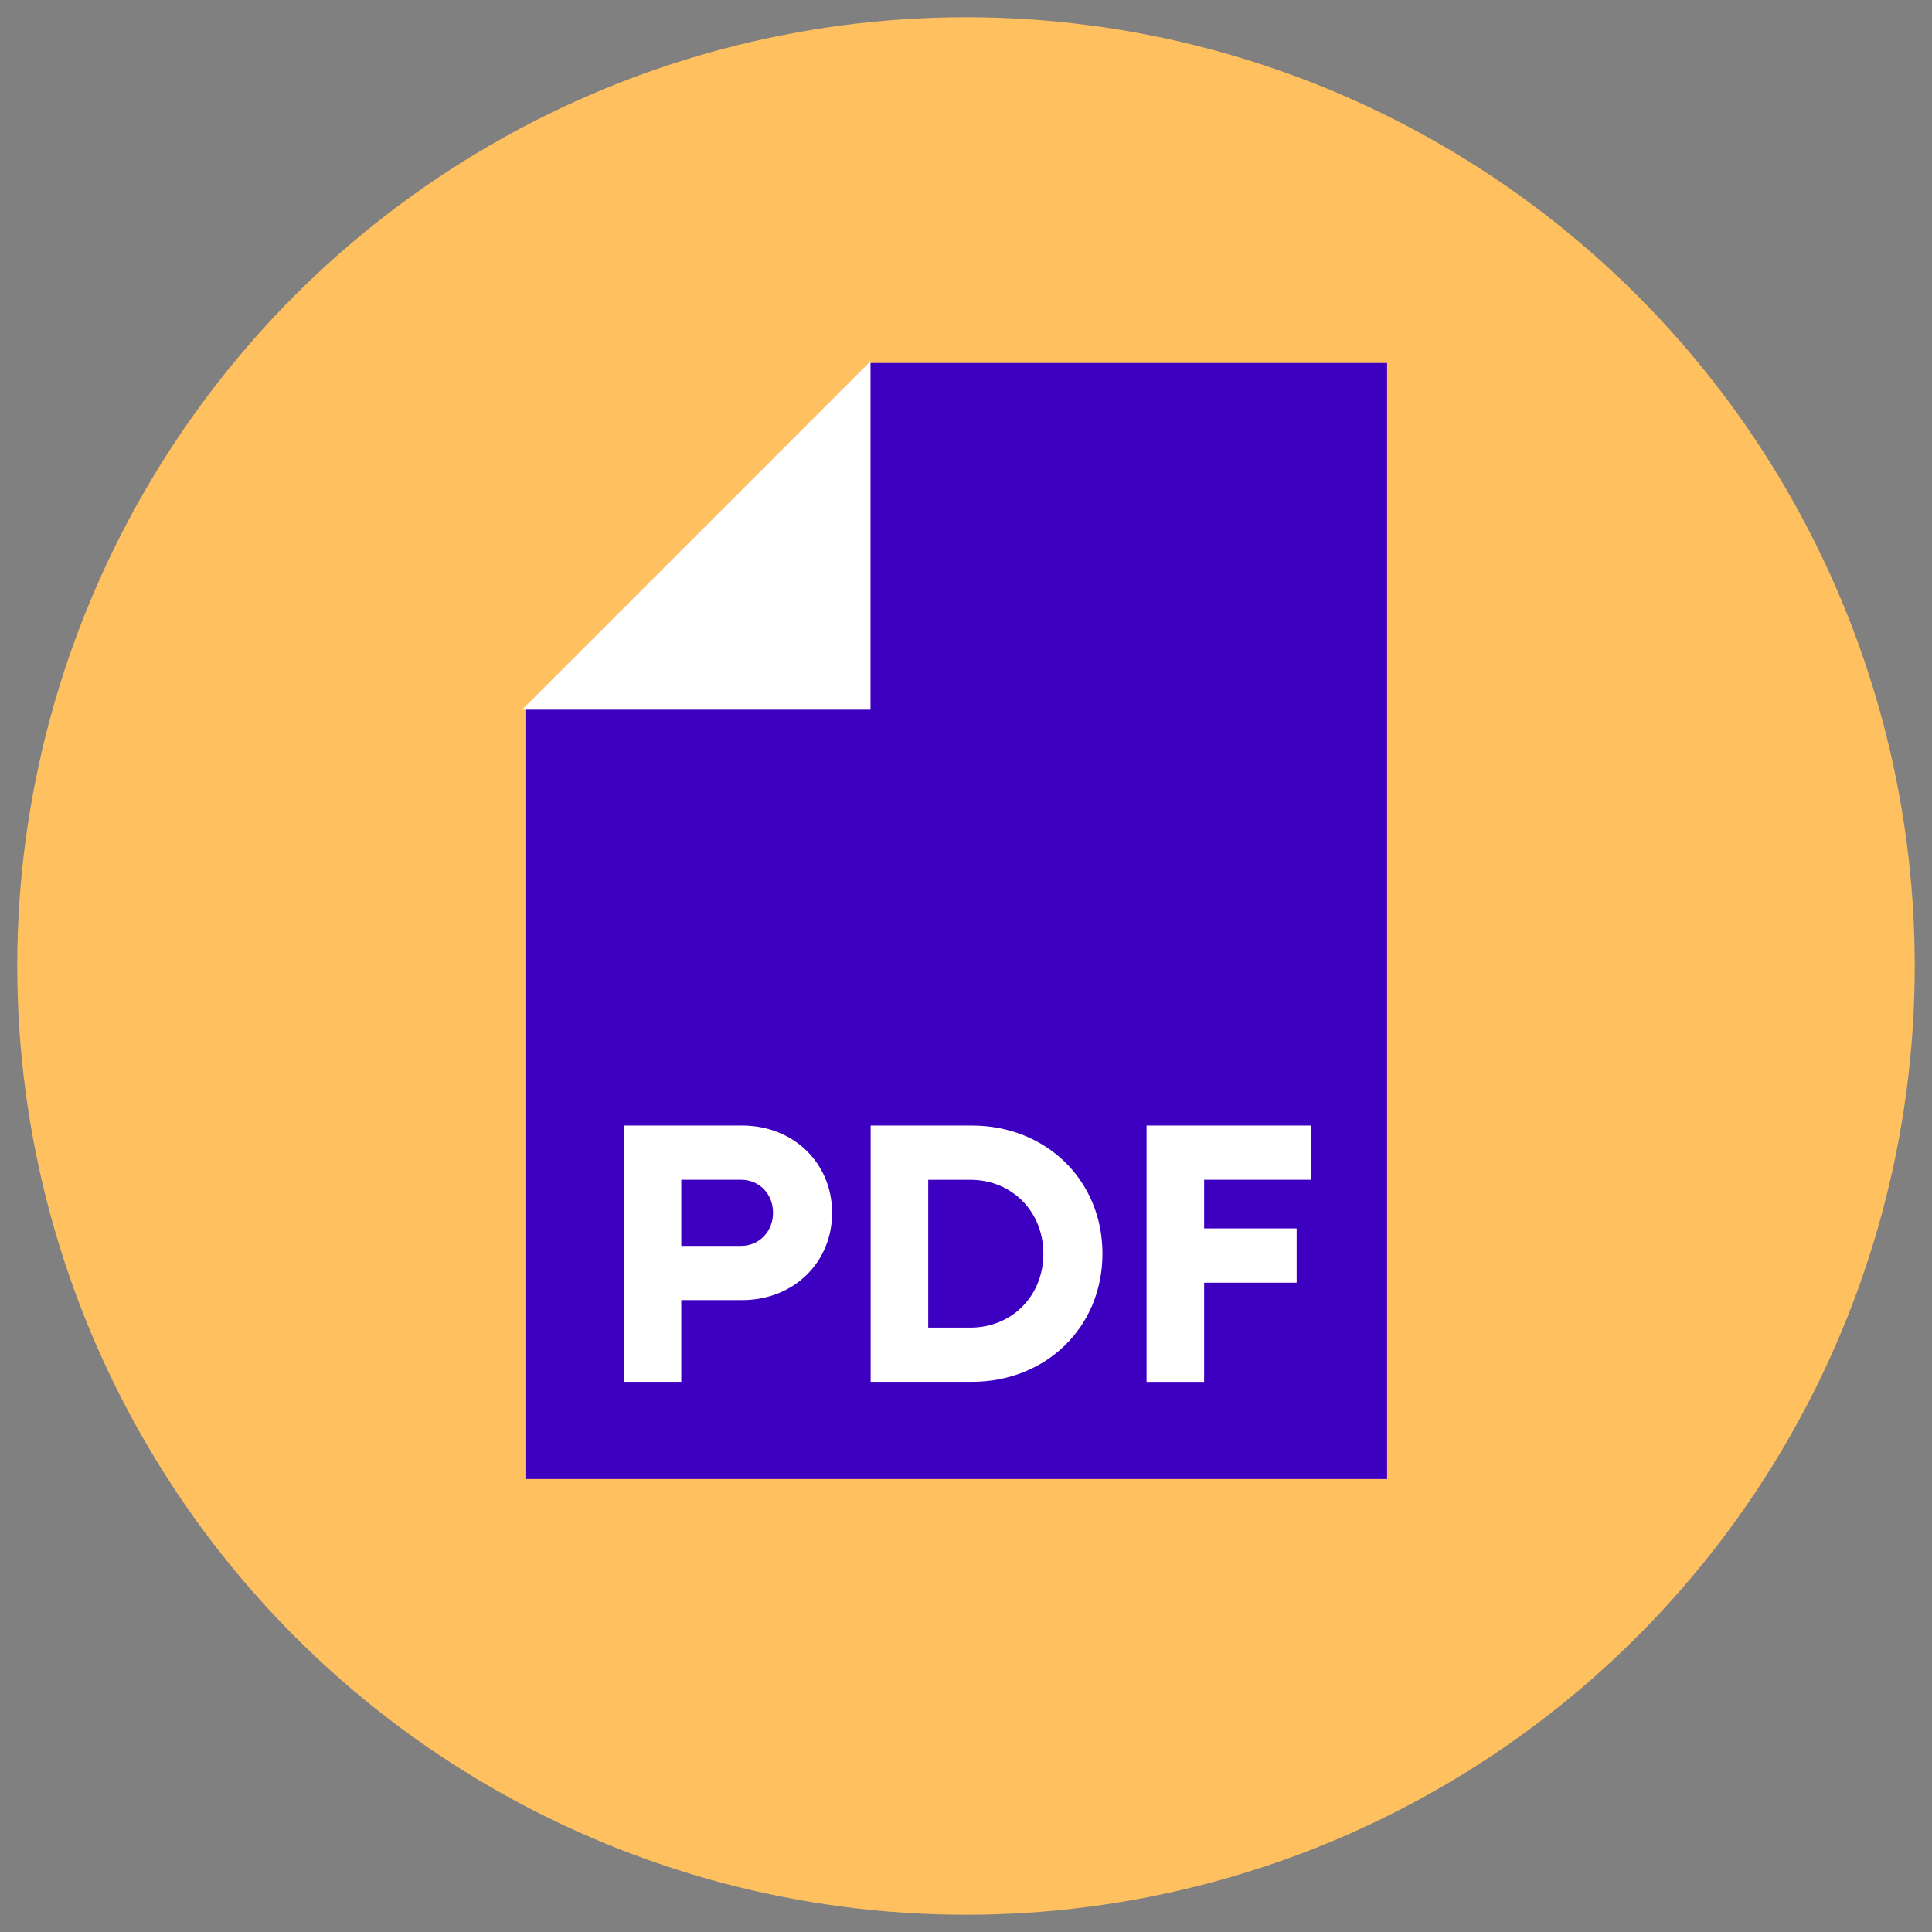
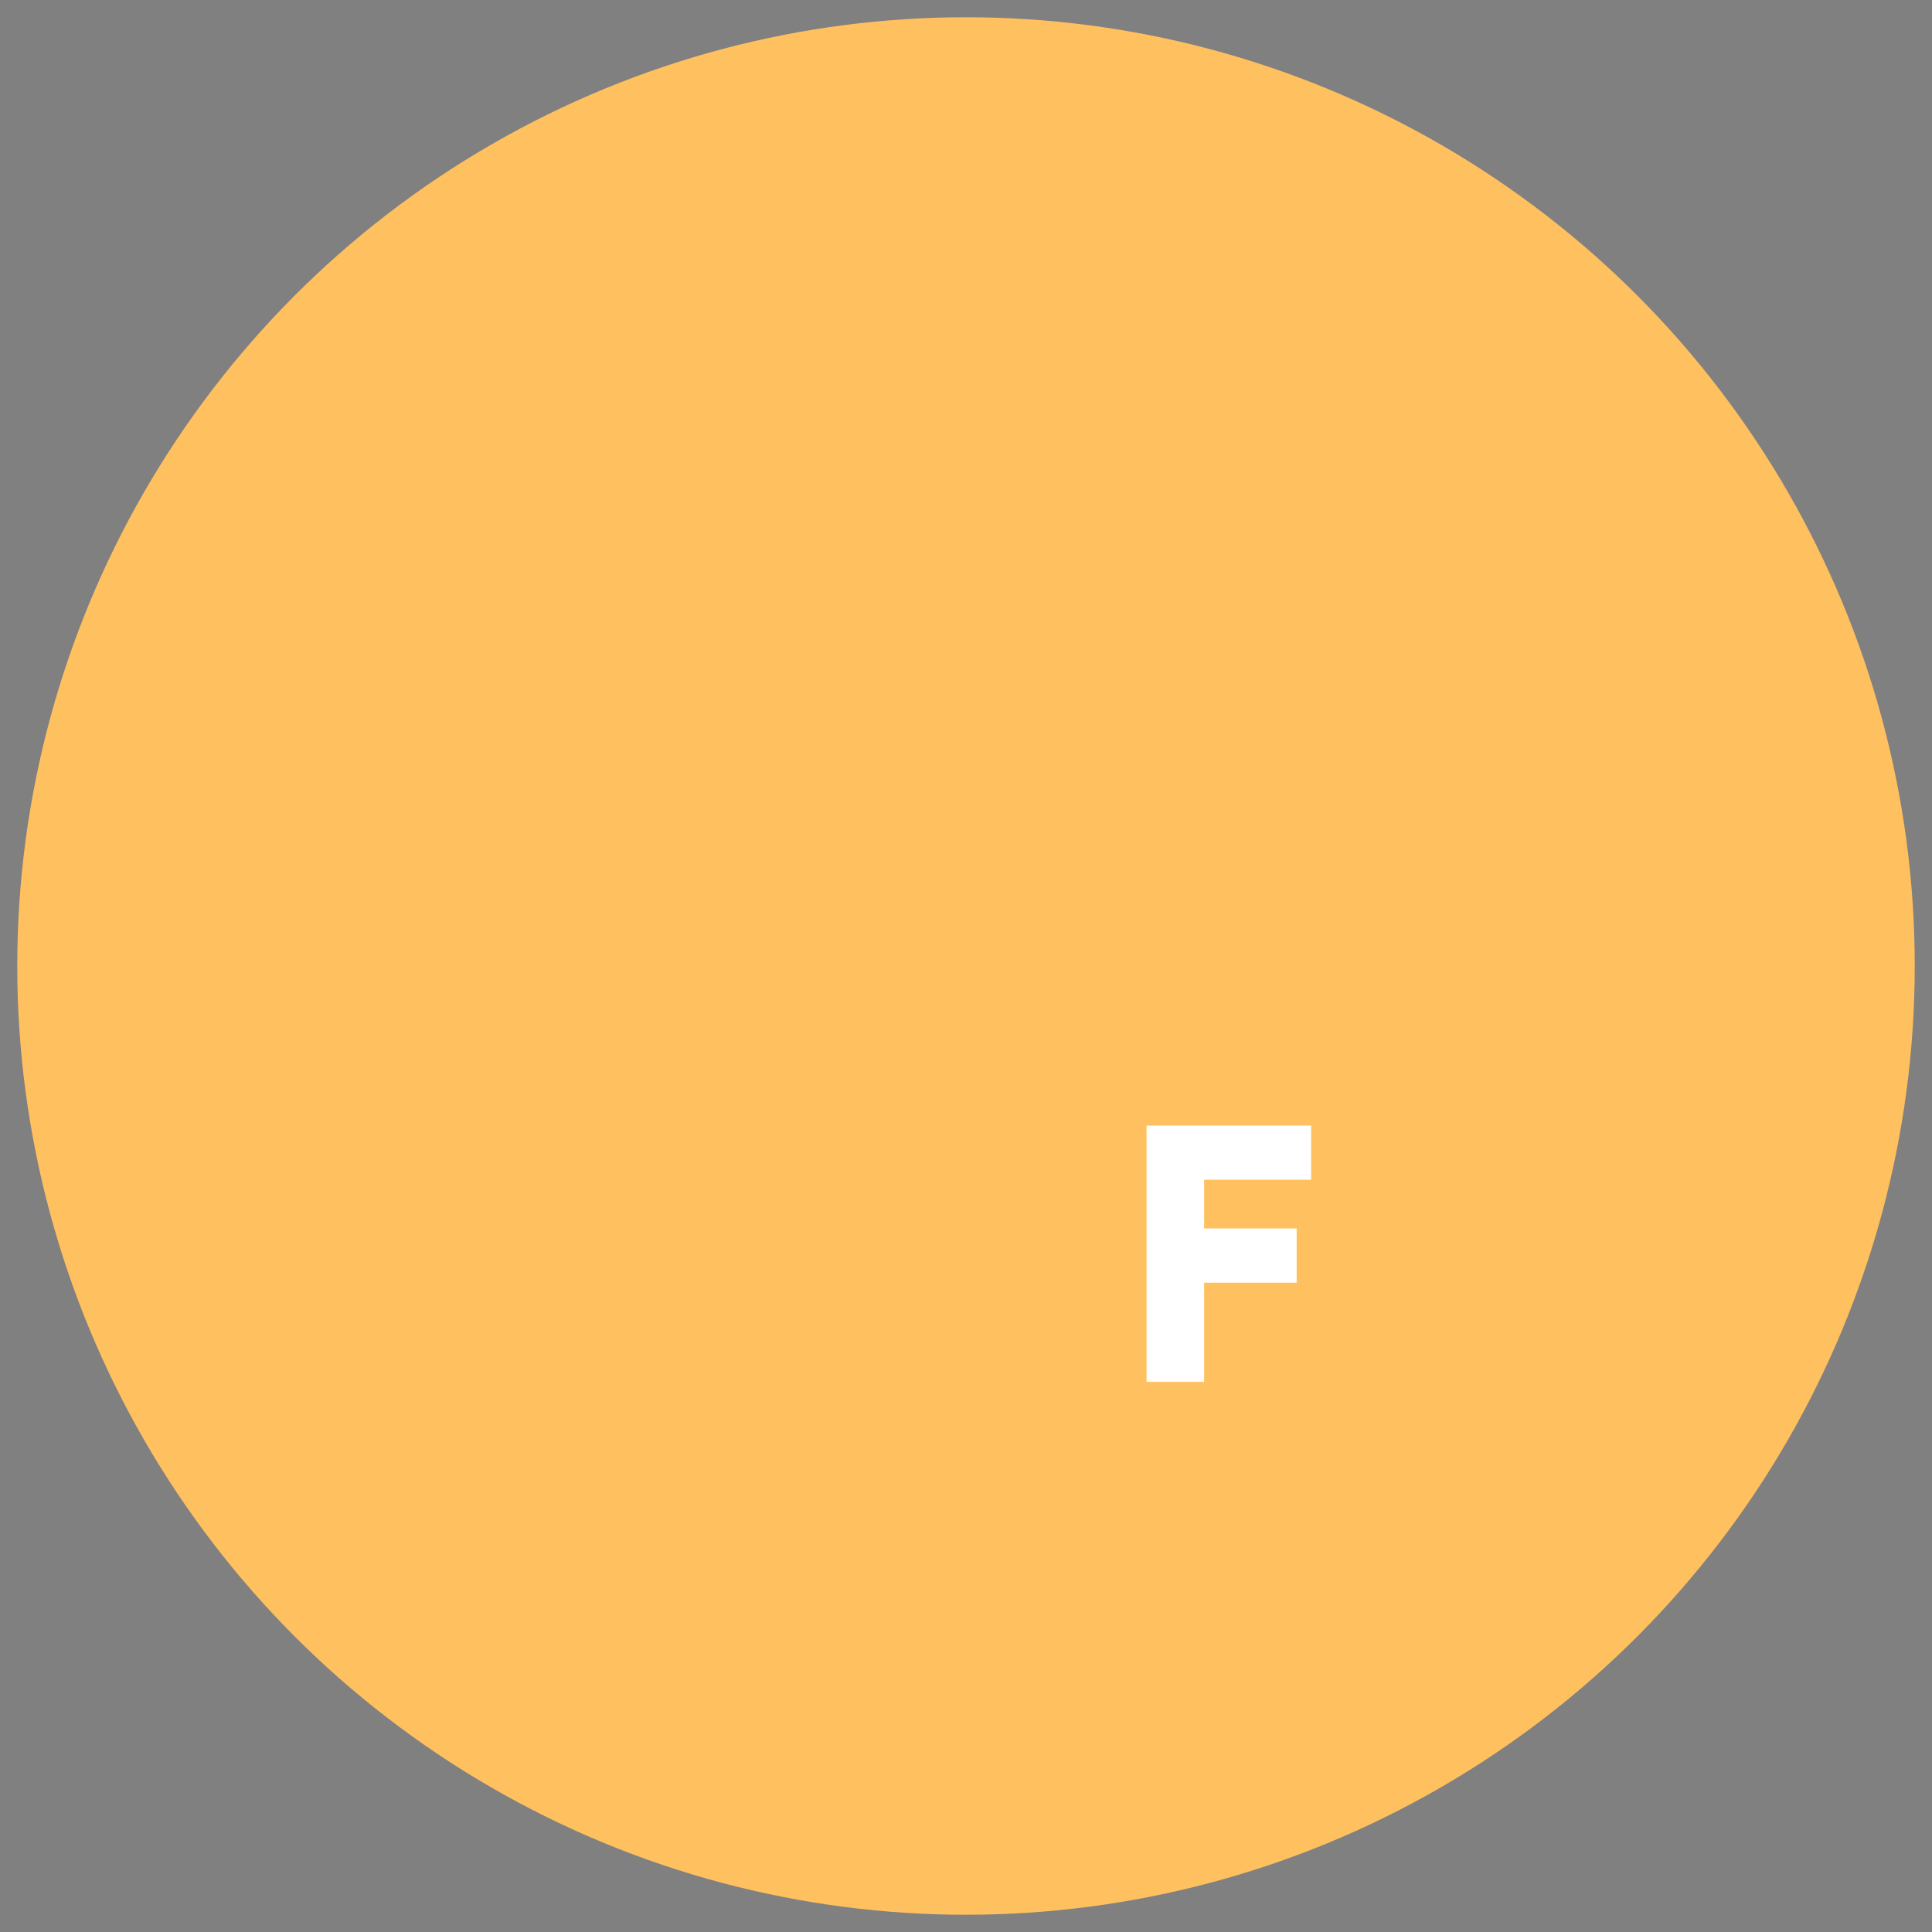
<svg xmlns="http://www.w3.org/2000/svg" id="a" data-name="Layer 1" viewBox="0 0 112 112">
  <rect x="0" y="0" width="112" height="112" fill="#808080" stroke="none" />
  <defs>
    <style>
      .b {
        fill: #fff;
      }

      .c {
        fill: #3d00c1;
      }

      .d {
        fill: #ffc05f;
      }
    </style>
  </defs>
  <circle class="d" cx="56" cy="56" r="55" />
  <g>
-     <polygon class="c" points="80.411 85.74 30.461 85.74 30.461 40.967 50.385 21.043 80.411 21.043 80.411 85.74" />
-     <polyline class="b" points="30.258 41.142 50.465 41.142 50.465 20.935" />
    <g>
-       <path class="b" d="M36.157,65.249h6.869c2.972,0,5.212,2.175,5.212,5.06s-2.24,5.06-5.212,5.06h-3.532v4.738h-3.337v-14.858ZM39.495,68.393v3.833h3.467c1.055,0,1.852-.84,1.852-1.917,0-1.098-.797-1.917-1.852-1.917h-3.467Z" />
-       <path class="b" d="M50.473,65.249h5.857c4.329,0,7.581,3.187,7.581,7.429s-3.252,7.429-7.581,7.429h-5.857v-14.858ZM53.81,68.393v8.571h2.433c2.434,0,4.242-1.852,4.242-4.285s-1.808-4.285-4.242-4.285h-2.433Z" />
-       <path class="b" d="M66.467,65.249h9.54v3.144h-6.202v2.821h5.363v3.144h-5.363v5.75h-3.337v-14.858Z" />
+       <path class="b" d="M66.467,65.249h9.54v3.144h-6.202v2.821h5.363v3.144h-5.363v5.75h-3.337Z" />
    </g>
  </g>
</svg>